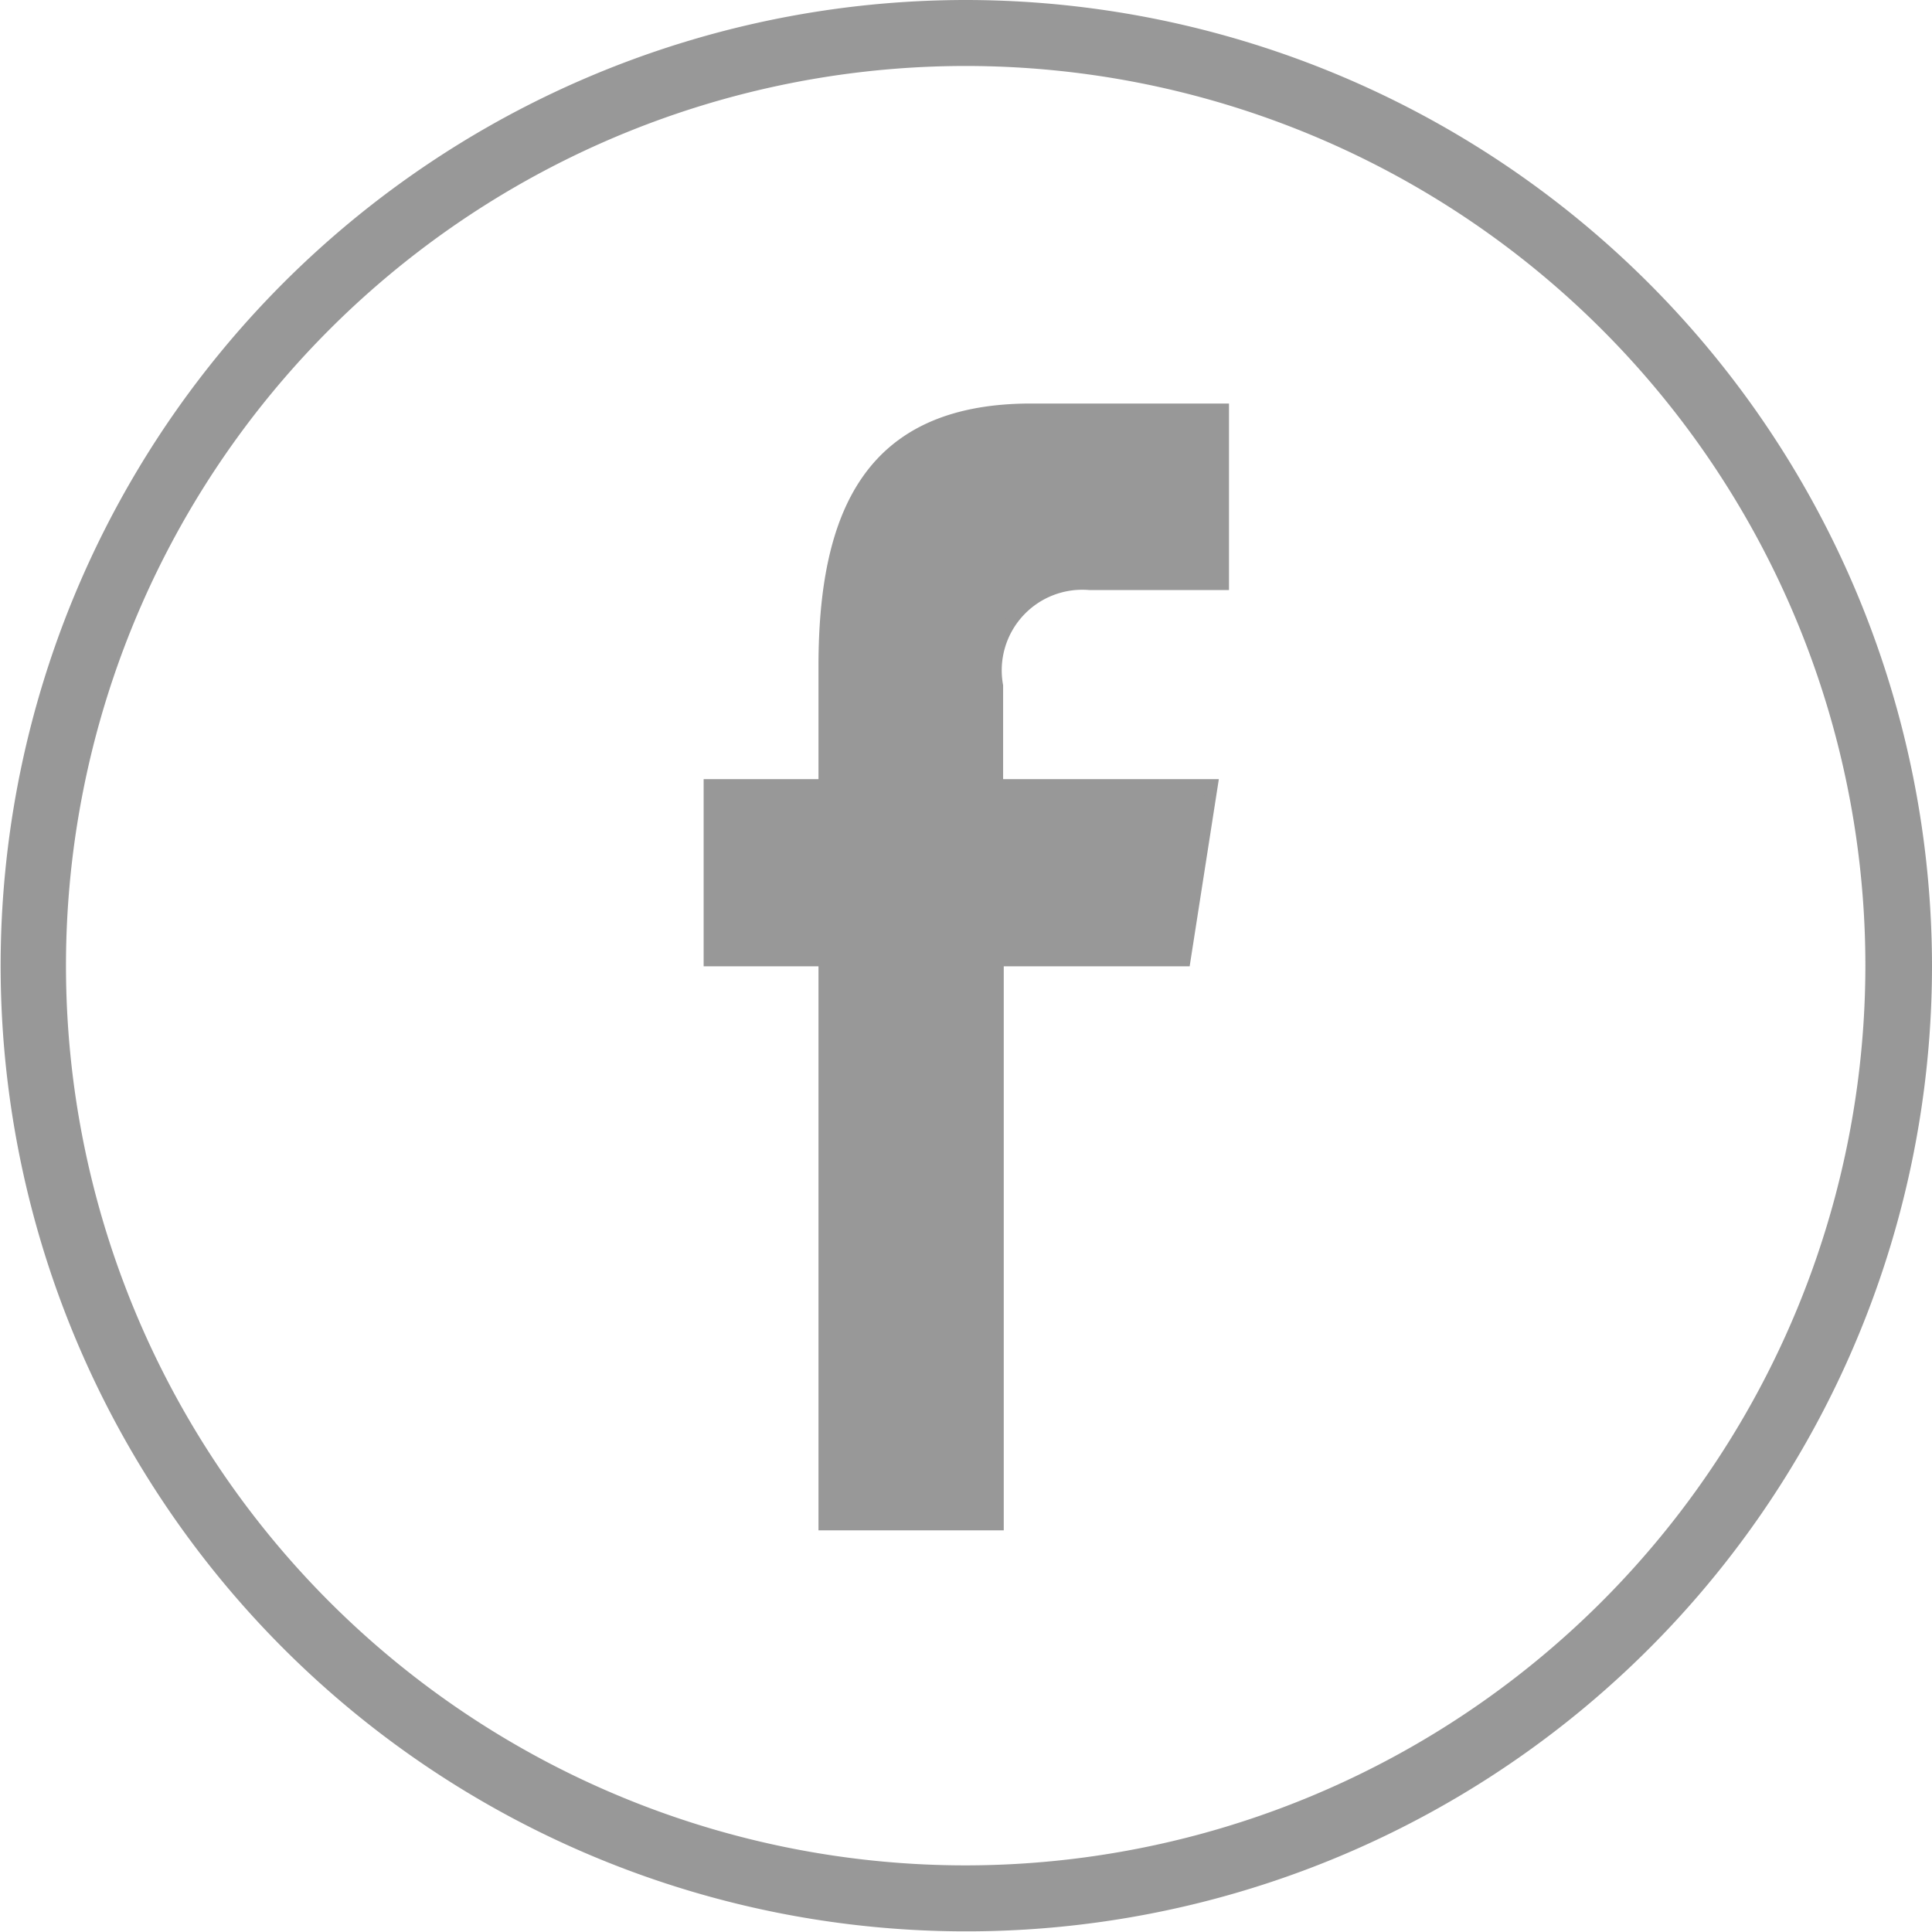
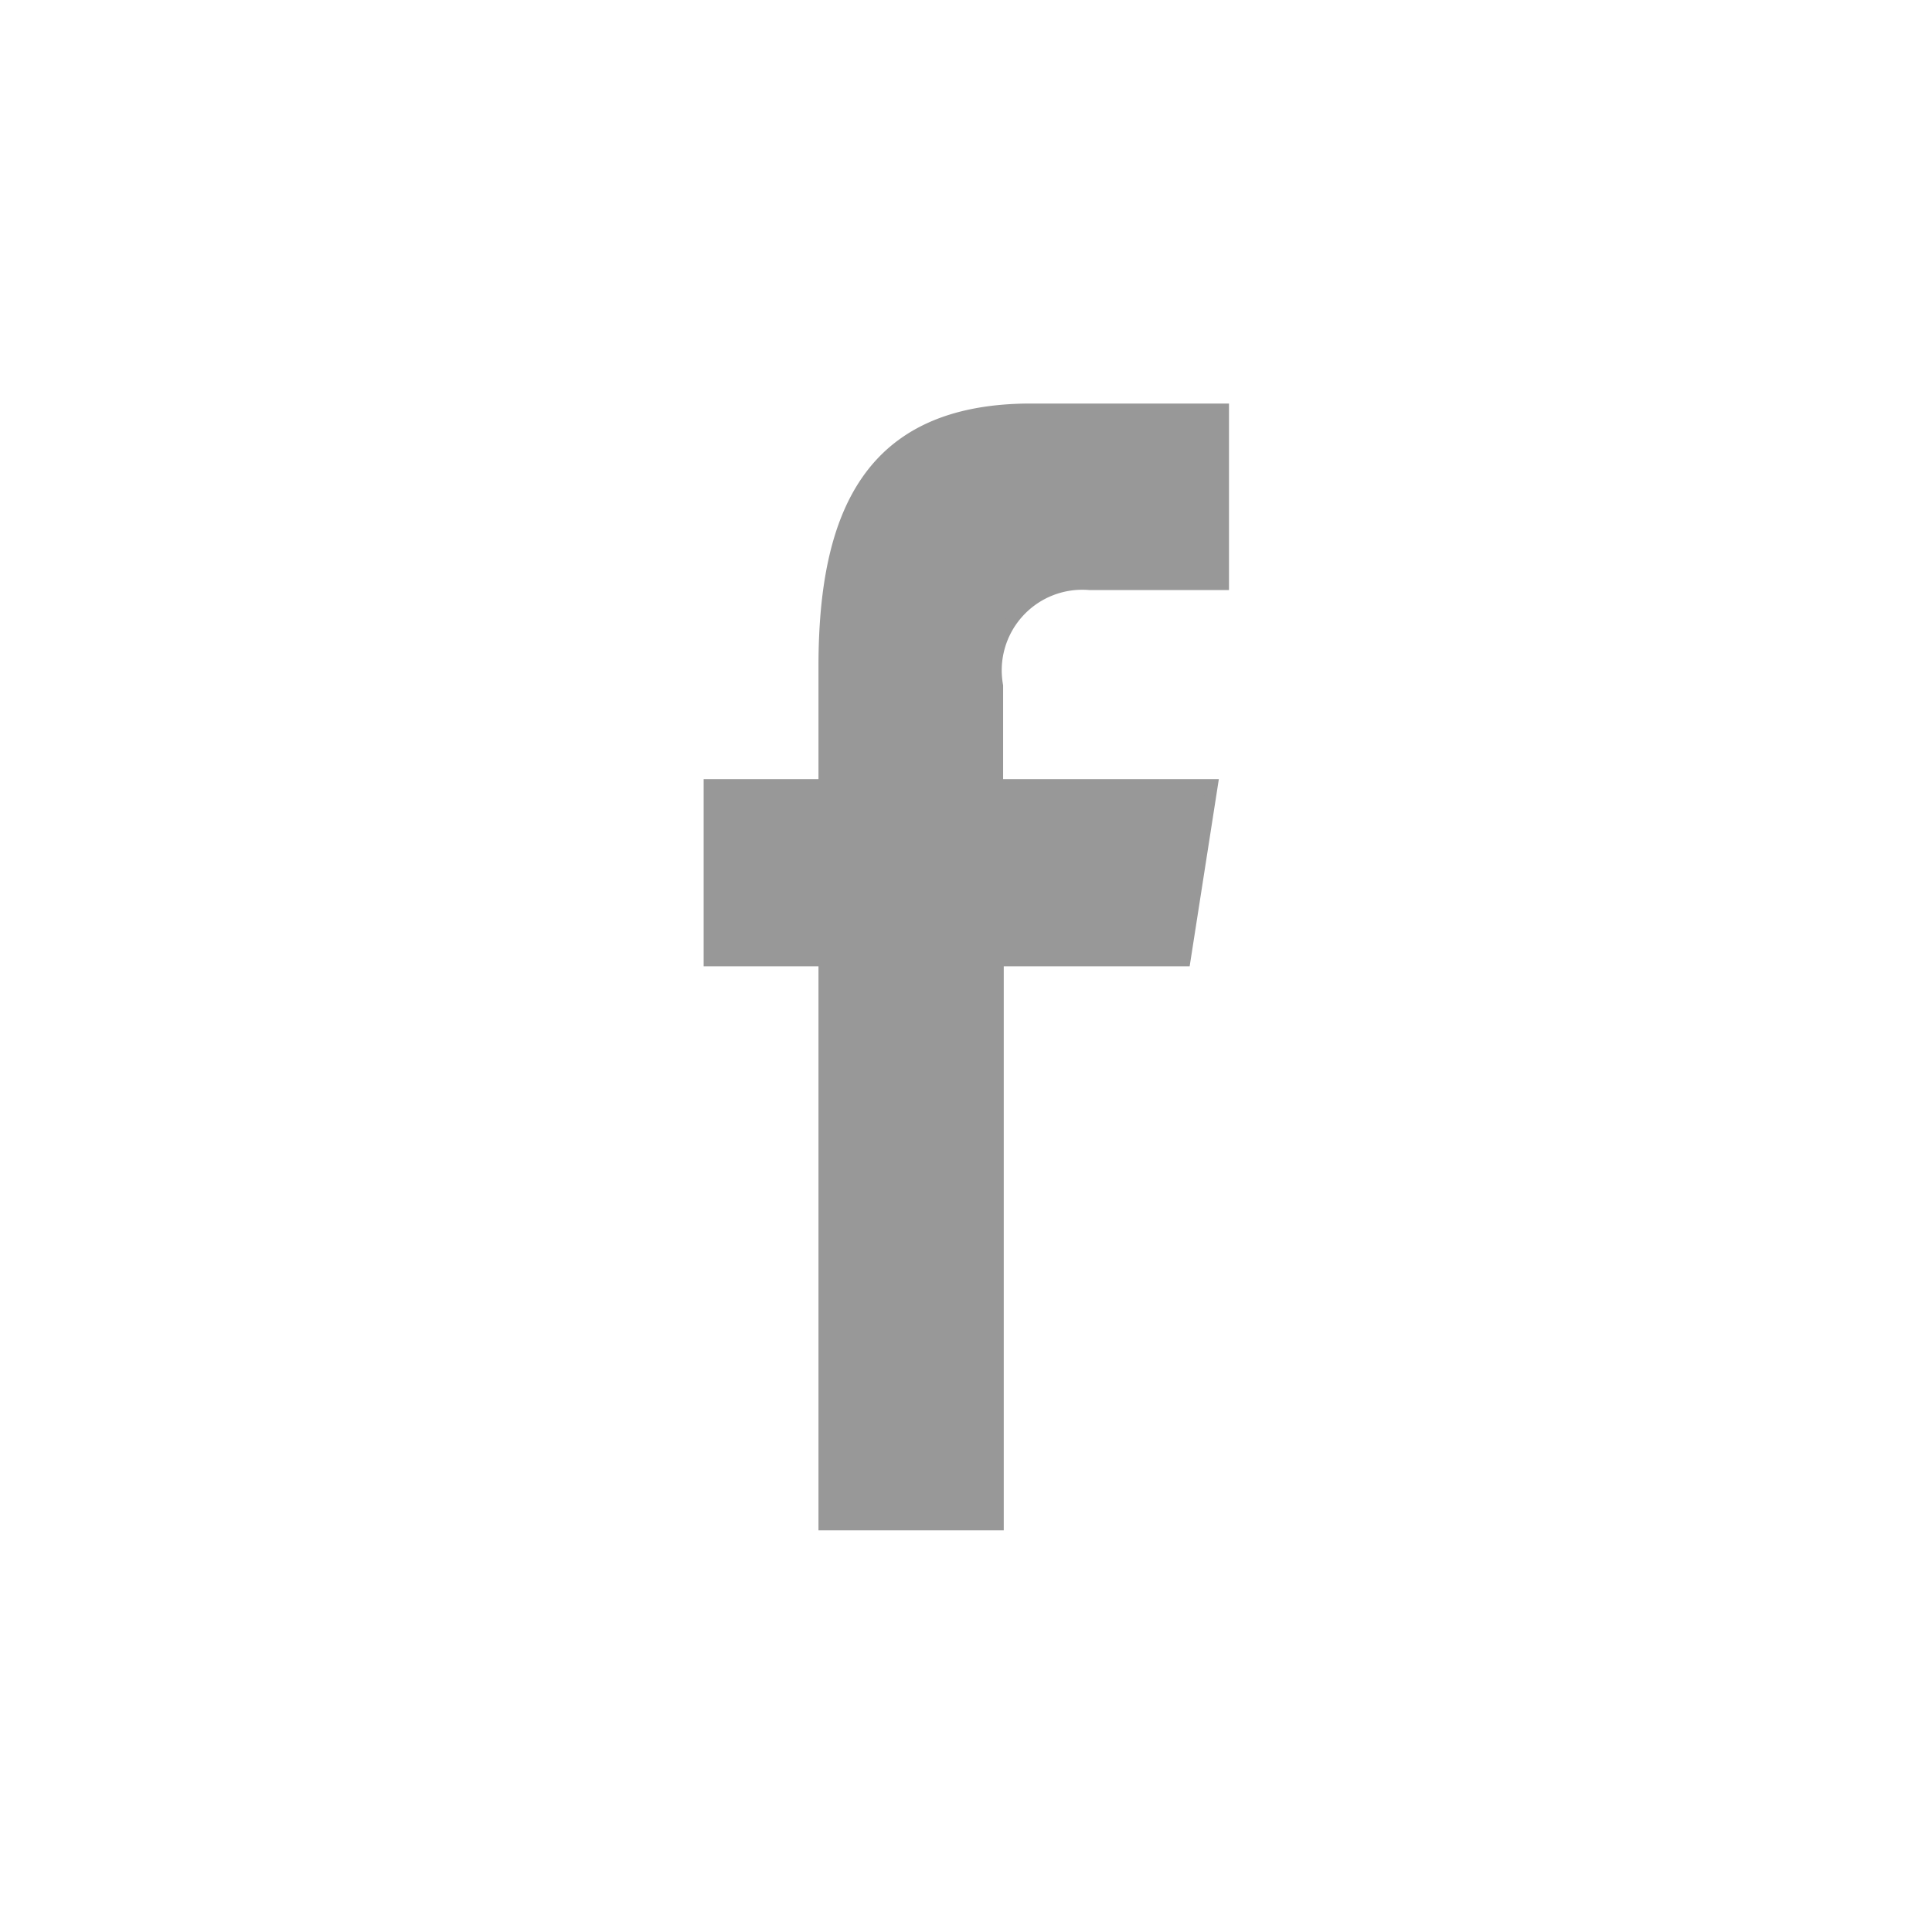
<svg xmlns="http://www.w3.org/2000/svg" id="Layer_1" data-name="Layer 1" viewBox="0 0 30.45 30.45">
  <defs>
    <style>.cls-1{fill:#989898;}</style>
  </defs>
  <title>facebook</title>
-   <path class="cls-1" d="M15.22,0A15.22,15.22,0,1,0,30.45,15.22,15.24,15.24,0,0,0,15.22,0Zm0,29.4A14.18,14.18,0,1,1,29.4,15.22,14.19,14.19,0,0,1,15.22,29.4Z" />
  <path class="cls-1" d="M15.82,24.11V15.23h2.93l0.46-2.95h-3.4V10.8a1.27,1.27,0,0,1,1.36-1.5h2.2V6.36H16.25c-2.63,0-3.35,1.73-3.35,4.14v1.78H11.09v2.95H12.9v8.89h2.92Z" />
  <path class="cls-1" d="M13.07,23.94h2.57V15h3L19,12.45H15.64V10.8a1.43,1.43,0,0,1,1.53-1.68h2V6.54h-3c-2.2,0-3.18,1.22-3.18,4v2H11.26V15h1.81v8.89Z" />
</svg>